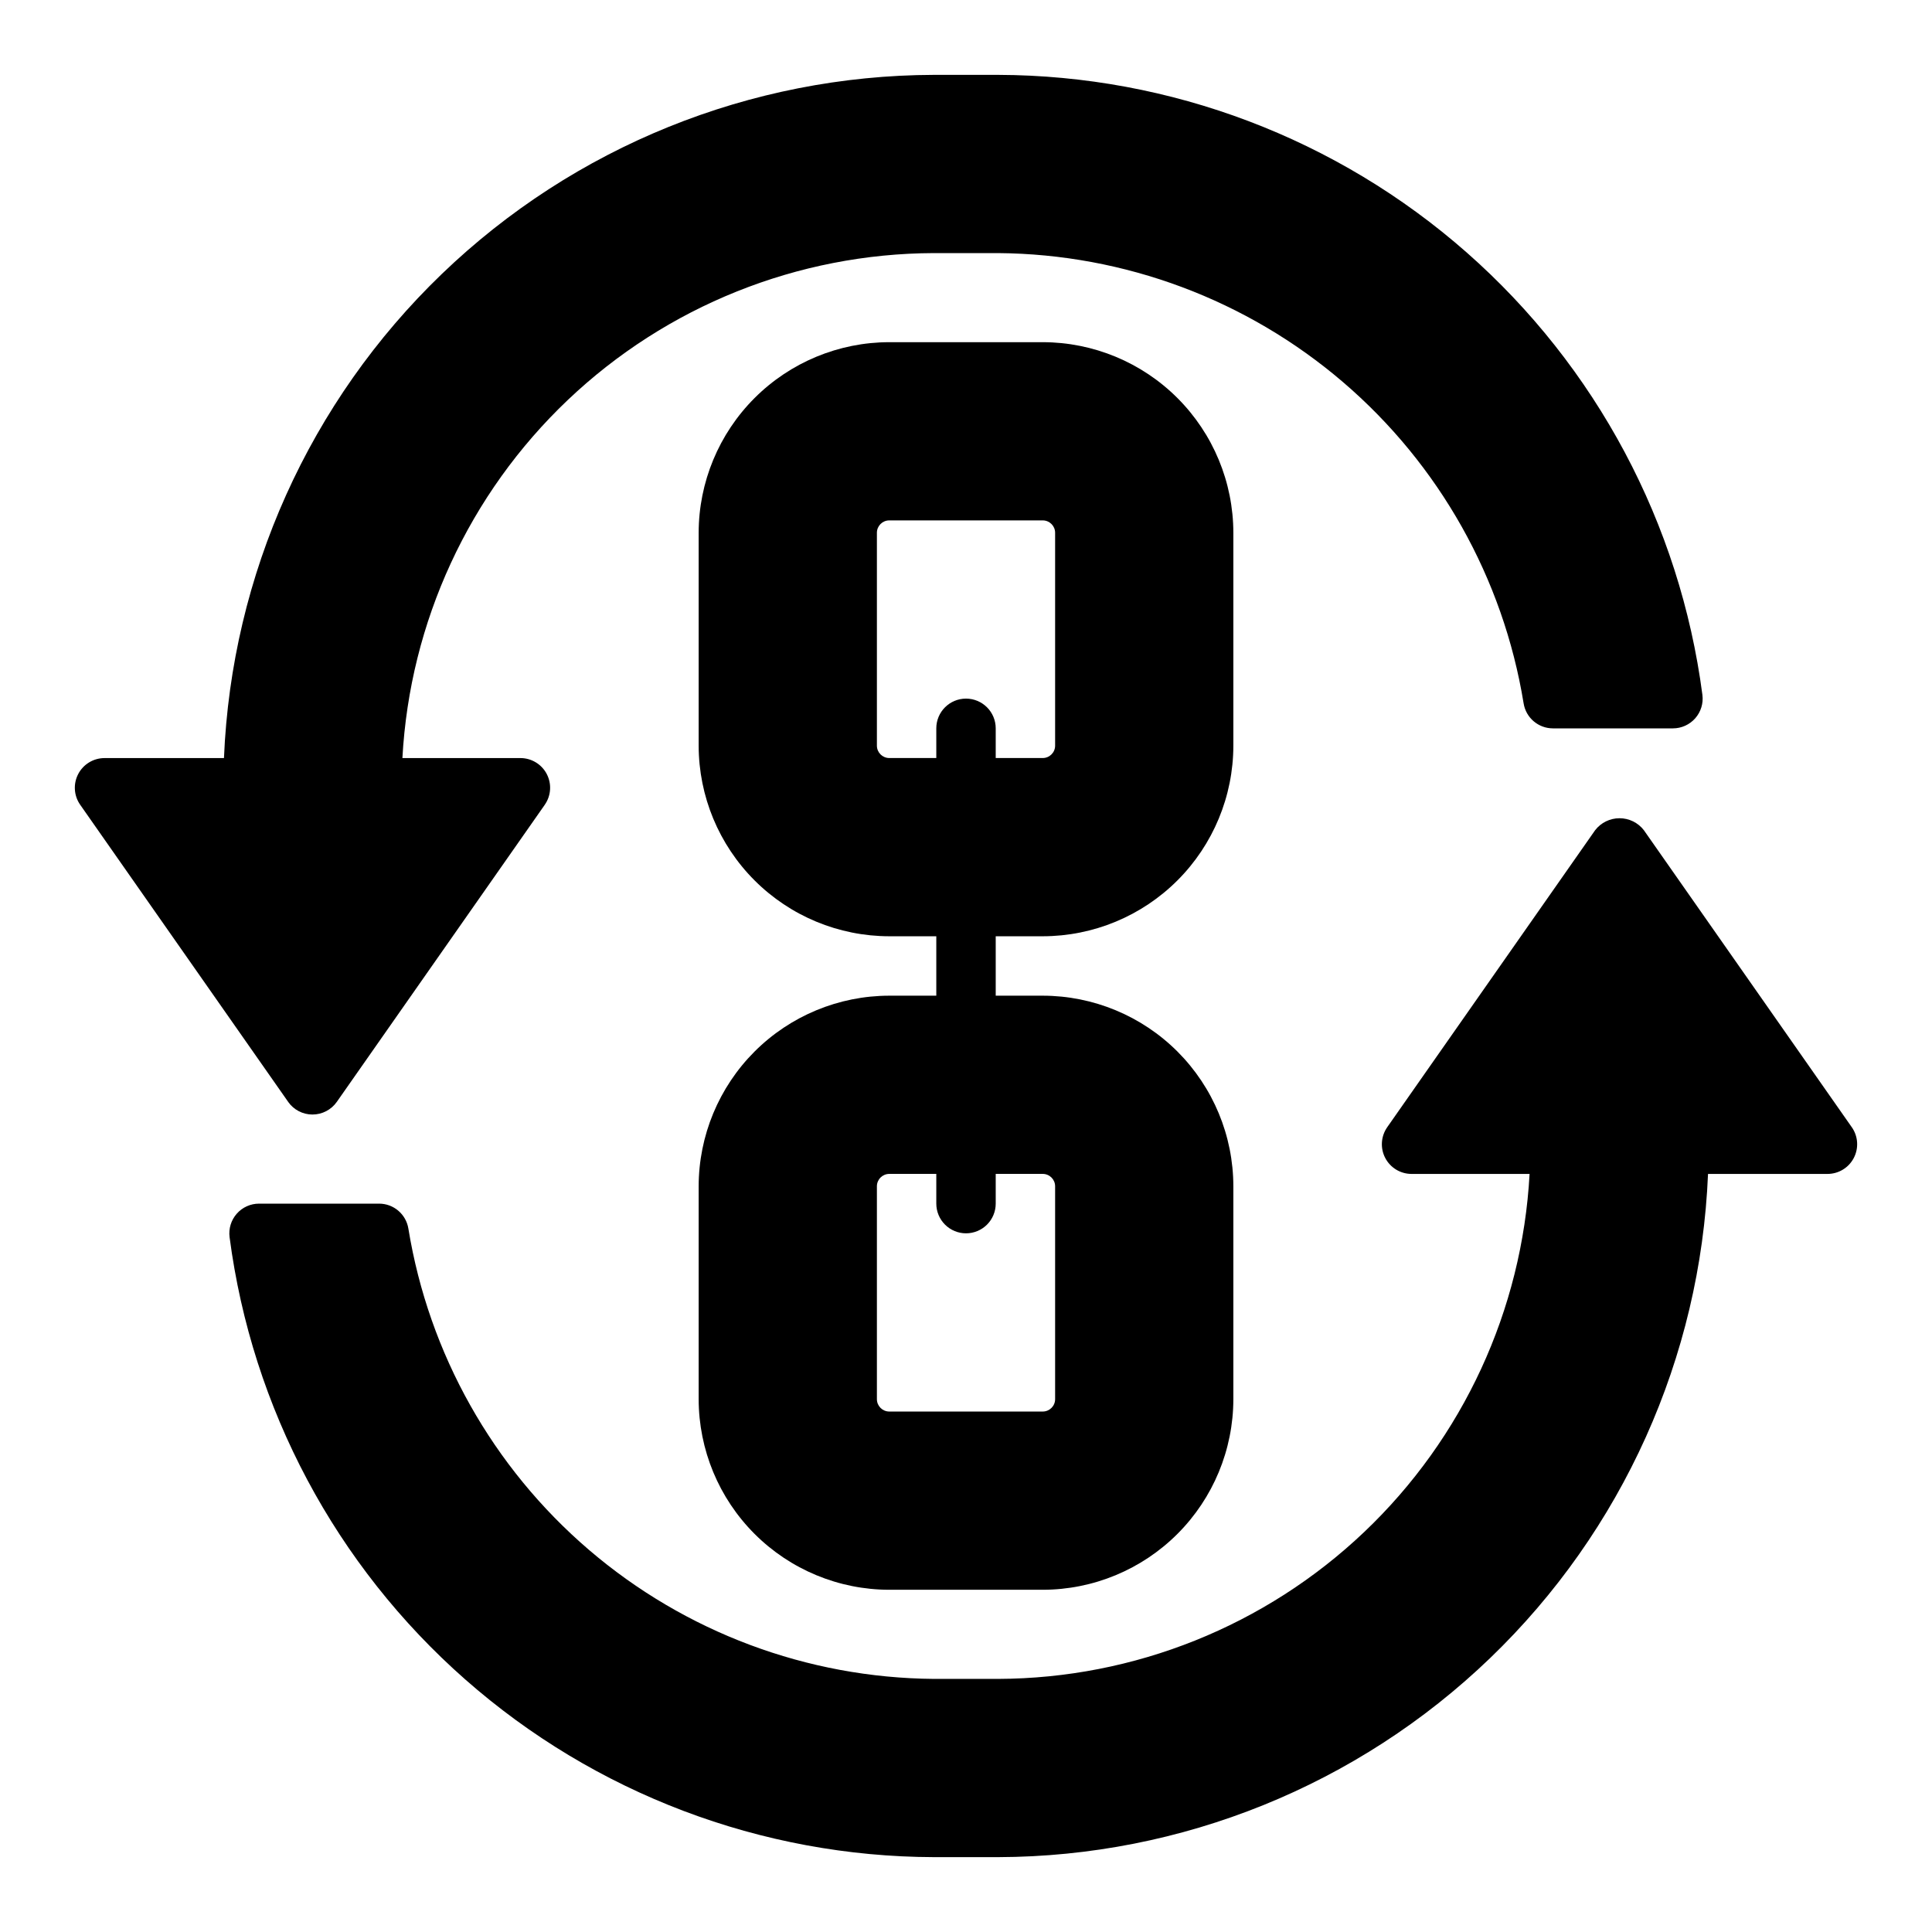
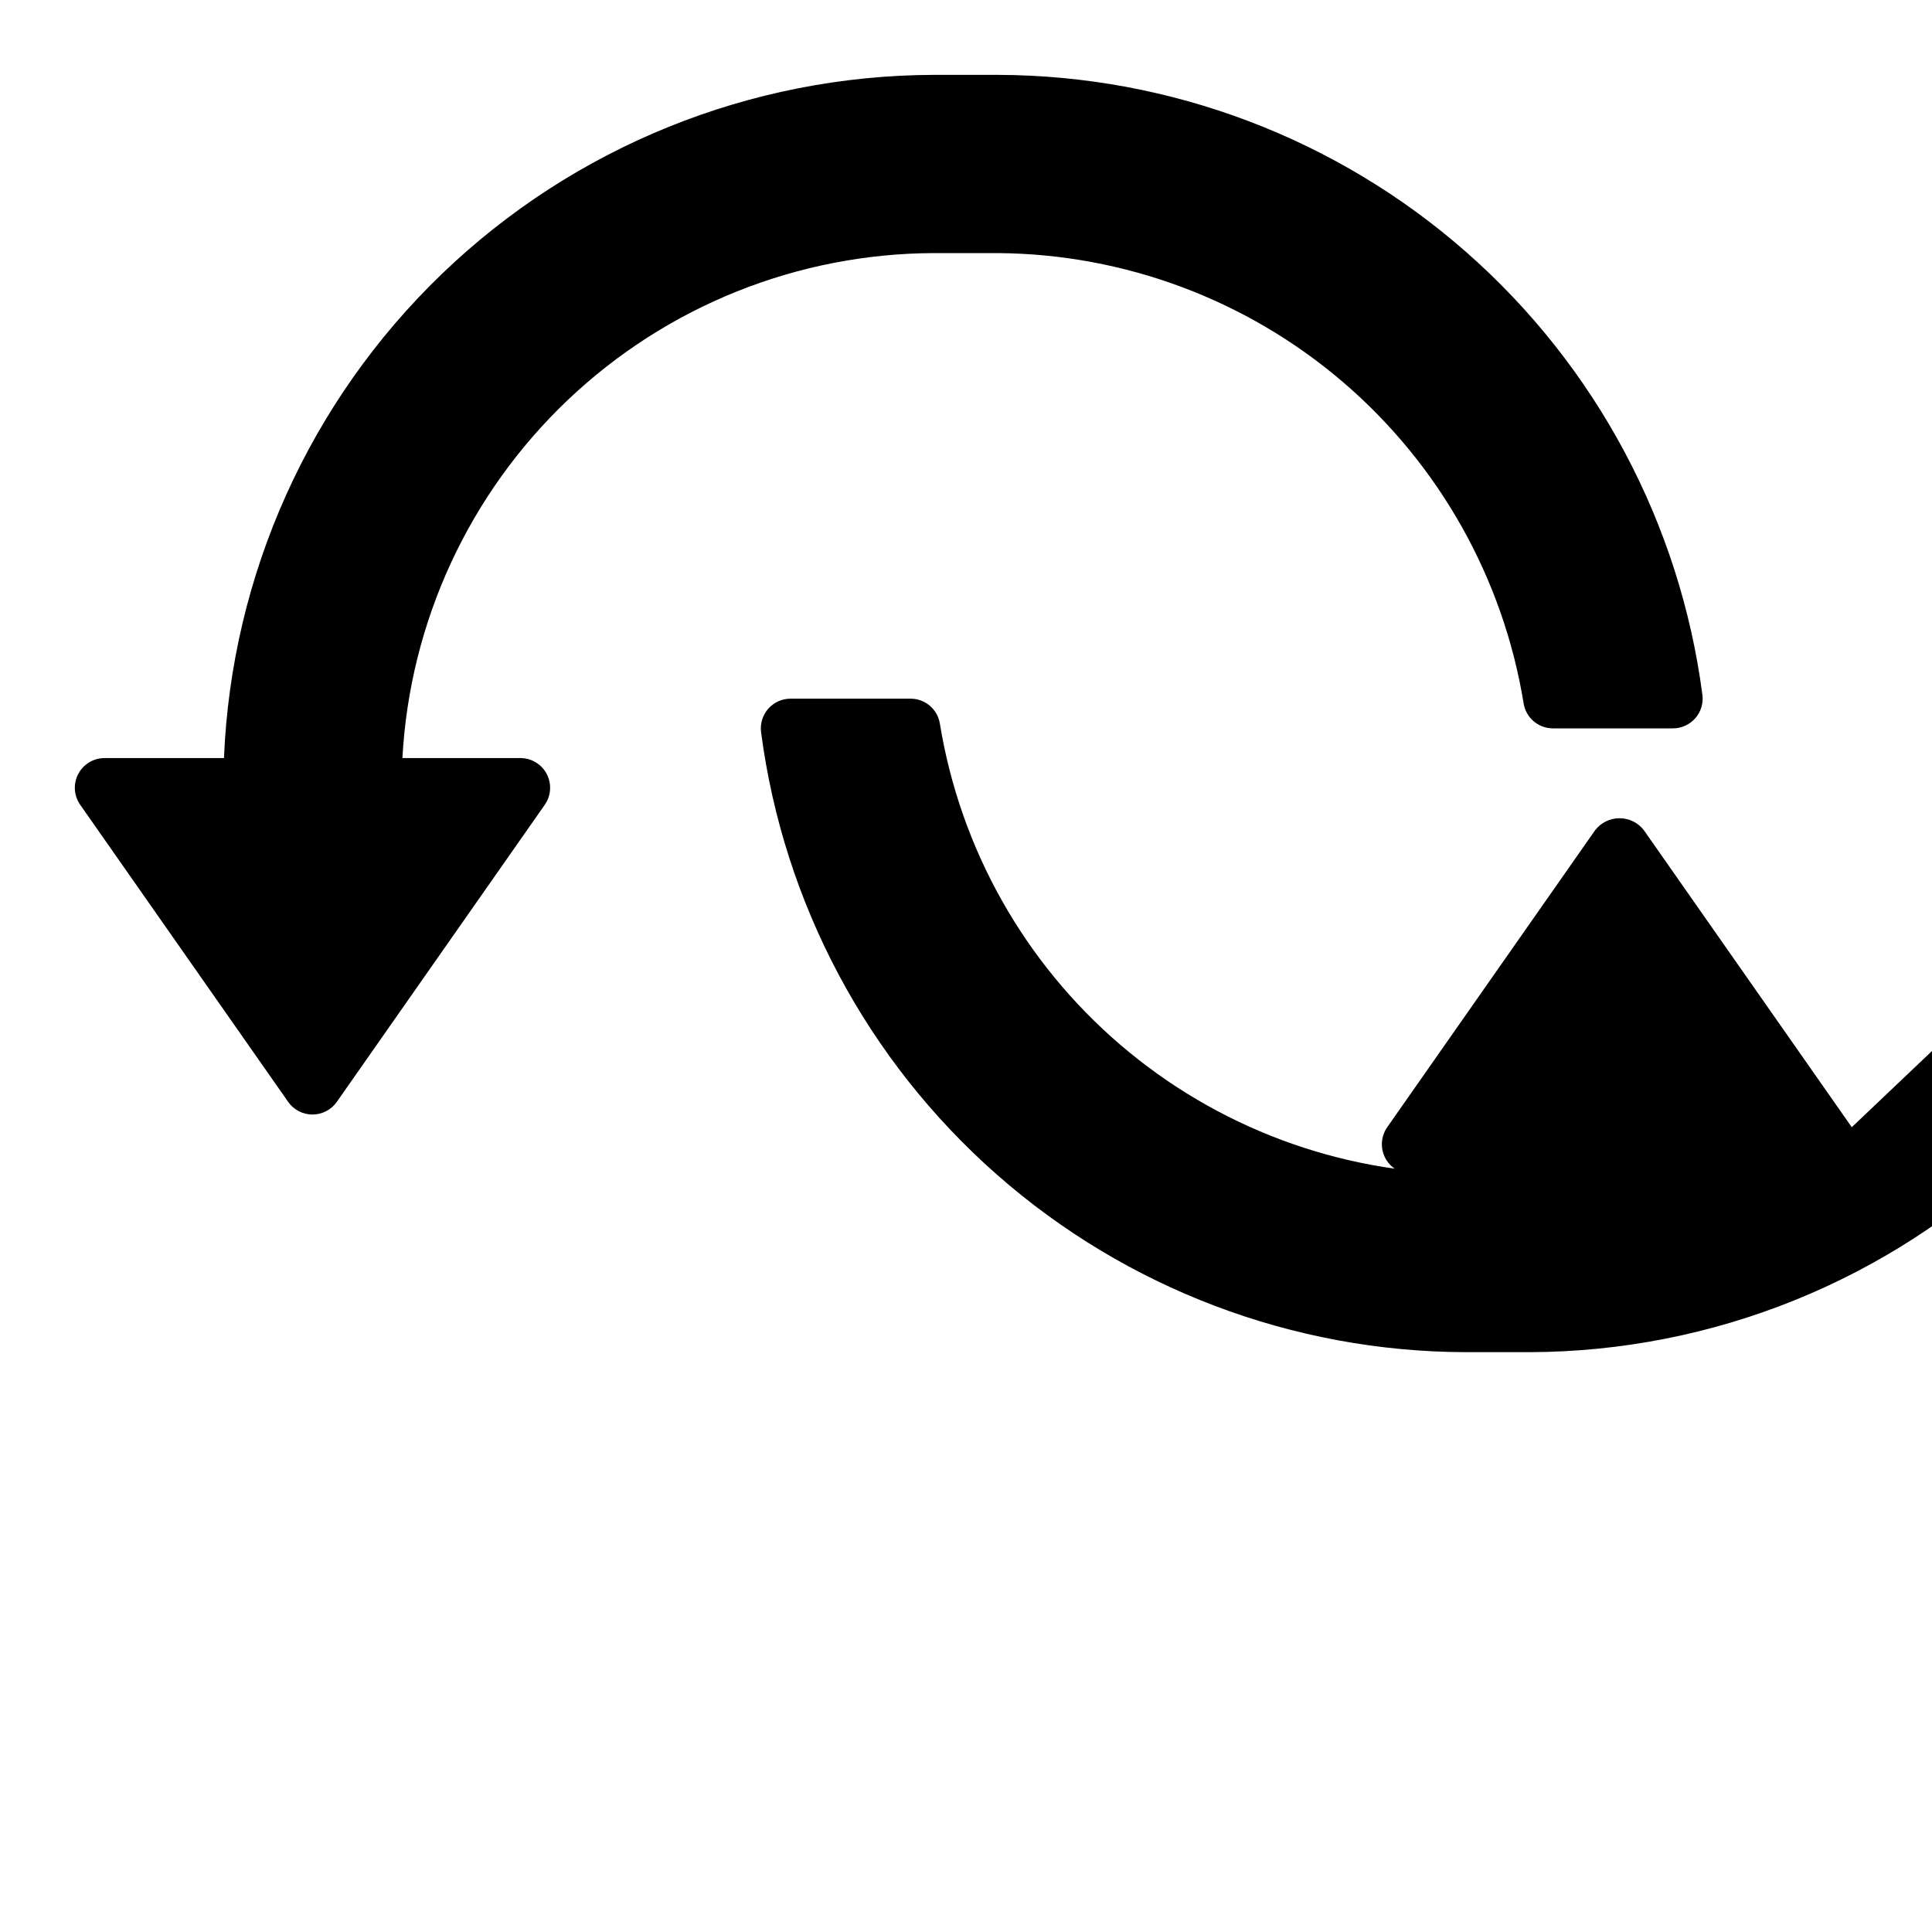
<svg xmlns="http://www.w3.org/2000/svg" fill="#000000" width="800px" height="800px" version="1.1" viewBox="144 144 512 512">
  <g>
-     <path d="m420.34 392.12c13.391-0.012 26.23-5.34 35.699-14.809s14.797-22.309 14.812-35.699v-56.422c-0.016-13.391-5.344-26.23-14.812-35.699s-22.309-14.797-35.699-14.809h-40.676c-13.391 0.012-26.23 5.34-35.699 14.809s-14.797 22.309-14.812 35.699v56.422c0.016 13.391 5.344 26.23 14.812 35.699s22.309 14.797 35.699 14.809h12.465v15.742l-12.465 0.004c-13.391 0.016-26.23 5.34-35.699 14.809-9.469 9.473-14.797 22.309-14.812 35.703v56.418c0.016 13.391 5.344 26.23 14.812 35.699s22.309 14.797 35.699 14.812h40.676c13.391-0.016 26.23-5.344 35.699-14.812s14.797-22.309 14.812-35.699v-56.418c-0.016-13.395-5.344-26.23-14.812-35.703-9.469-9.469-22.309-14.793-35.699-14.809h-12.465v-15.746zm-20.336 78.723c2.086 0 4.09-0.832 5.566-2.305 1.477-1.477 2.305-3.481 2.305-5.566v-7.875h12.465c1.809 0.004 3.277 1.469 3.277 3.281v56.418c0 1.809-1.469 3.273-3.277 3.277h-40.676c-1.809-0.004-3.273-1.469-3.277-3.277v-56.418c0.004-1.812 1.469-3.277 3.277-3.281h12.465v7.875c0 2.086 0.832 4.09 2.309 5.566 1.477 1.473 3.477 2.305 5.566 2.305zm0-141.7v-0.004c-4.348 0-7.875 3.527-7.875 7.875v7.871h-12.465c-1.809-0.004-3.273-1.469-3.277-3.277v-56.422c0.004-1.809 1.469-3.273 3.277-3.277h40.676c1.809 0.004 3.277 1.469 3.277 3.277v56.422c0 1.809-1.469 3.273-3.277 3.277h-12.465v-7.871c0-2.09-0.828-4.09-2.305-5.566-1.477-1.477-3.481-2.309-5.566-2.309z" />
    <path d="m226.81 439.36c2.57 0 4.981-1.254 6.453-3.359l55.105-78.719-0.004-0.004c1.684-2.402 1.891-5.543 0.535-8.148-1.355-2.602-4.047-4.234-6.984-4.234h-31.273c1.965-36.07 17.648-70.02 43.836-94.902 26.184-24.879 60.895-38.805 97.016-38.922h17.004c33.559 0.258 65.945 12.375 91.434 34.207 25.488 21.836 42.434 51.977 47.84 85.098 0.602 3.828 3.898 6.648 7.773 6.648h31.805c2.262 0 4.418-0.977 5.91-2.676 1.496-1.703 2.188-3.965 1.895-6.207-5.934-45.352-28.129-87.004-62.457-117.22-34.332-30.219-78.465-46.945-124.2-47.082h-17.004c-48.645 0.137-95.359 19.039-130.41 52.77-35.051 33.73-55.73 79.688-57.73 128.29h-31.648c-2.938 0-5.629 1.633-6.984 4.234-1.355 2.606-1.152 5.746 0.535 8.148l55.105 78.719-0.004 0.004c1.473 2.106 3.883 3.359 6.449 3.359z" />
-     <path d="m634.74 442.72-55.105-78.719v-0.004c-1.547-1.992-3.926-3.156-6.449-3.156-2.523 0-4.902 1.164-6.449 3.156l-55.105 78.719v0.004c-1.684 2.402-1.891 5.547-0.535 8.148 1.359 2.606 4.051 4.238 6.984 4.234h31.273c-1.965 36.07-17.645 70.02-43.832 94.902-26.188 24.879-60.898 38.805-97.02 38.922h-17.004c-33.559-0.258-65.945-12.375-91.434-34.207-25.484-21.832-42.43-51.977-47.836-85.098-0.605-3.828-3.902-6.648-7.777-6.644h-31.805c-2.262 0-4.418 0.973-5.91 2.676-1.496 1.699-2.184 3.961-1.895 6.207 5.934 45.348 28.129 87 62.461 117.22 34.328 30.219 78.461 46.949 124.2 47.082h17.004c48.645-0.137 95.359-19.039 130.41-52.77 35.047-33.73 55.727-79.684 57.727-128.29h31.652c2.934 0.004 5.625-1.629 6.981-4.234 1.355-2.602 1.152-5.746-0.531-8.148z" />
+     <path d="m634.74 442.72-55.105-78.719v-0.004c-1.547-1.992-3.926-3.156-6.449-3.156-2.523 0-4.902 1.164-6.449 3.156l-55.105 78.719v0.004c-1.684 2.402-1.891 5.547-0.535 8.148 1.359 2.606 4.051 4.238 6.984 4.234h31.273h-17.004c-33.559-0.258-65.945-12.375-91.434-34.207-25.484-21.832-42.43-51.977-47.836-85.098-0.605-3.828-3.902-6.648-7.777-6.644h-31.805c-2.262 0-4.418 0.973-5.91 2.676-1.496 1.699-2.184 3.961-1.895 6.207 5.934 45.348 28.129 87 62.461 117.22 34.328 30.219 78.461 46.949 124.2 47.082h17.004c48.645-0.137 95.359-19.039 130.41-52.77 35.047-33.73 55.727-79.684 57.727-128.29h31.652c2.934 0.004 5.625-1.629 6.981-4.234 1.355-2.602 1.152-5.746-0.531-8.148z" />
  </g>
</svg>